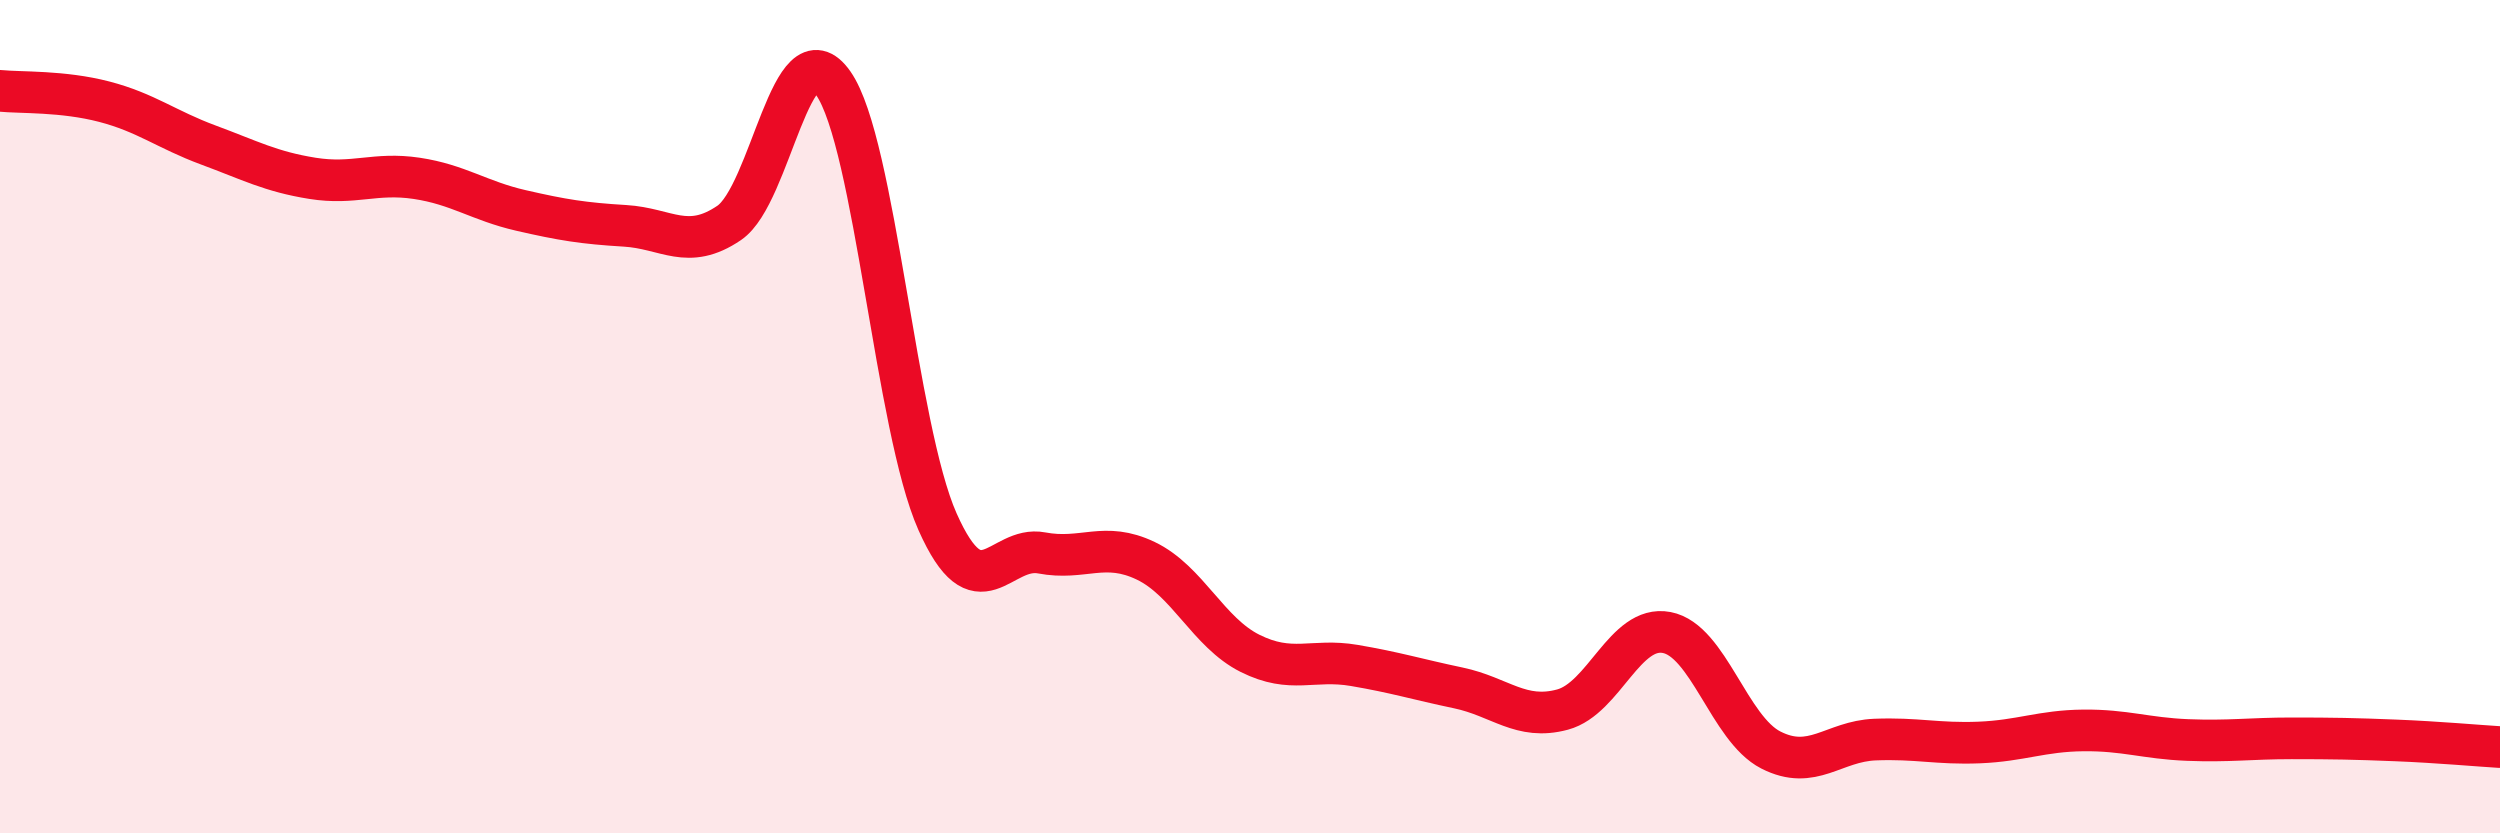
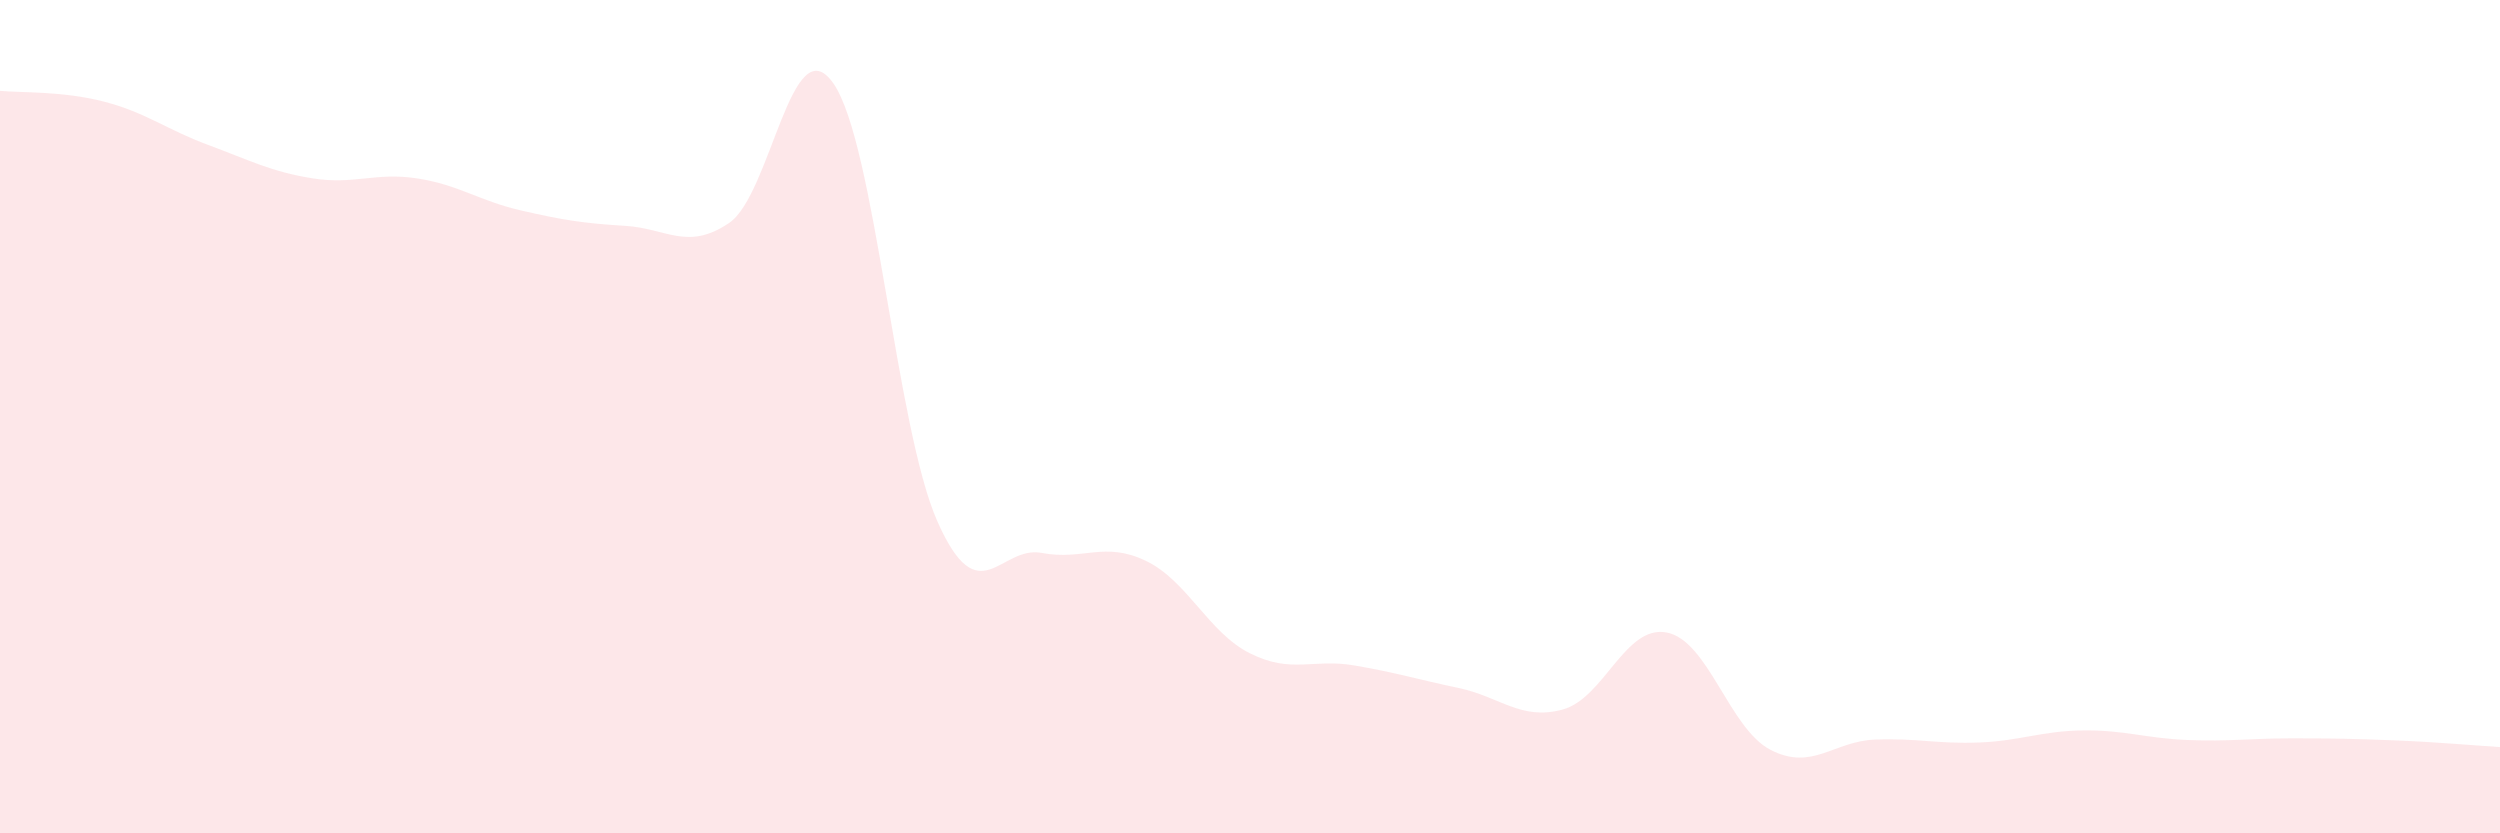
<svg xmlns="http://www.w3.org/2000/svg" width="60" height="20" viewBox="0 0 60 20">
  <path d="M 0,2.18 C 0.5,2.23 1.5,2.18 2.5,2.44 C 3.5,2.7 4,3.11 5,3.48 C 6,3.85 6.5,4.12 7.5,4.28 C 8.5,4.44 9,4.13 10,4.28 C 11,4.43 11.5,4.82 12.5,5.05 C 13.5,5.28 14,5.36 15,5.42 C 16,5.48 16.5,6.03 17.5,5.35 C 18.5,4.67 19,0.57 20,2 C 21,3.43 21.5,10.27 22.5,12.52 C 23.5,14.77 24,13.08 25,13.27 C 26,13.46 26.5,12.98 27.5,13.46 C 28.5,13.94 29,15.18 30,15.68 C 31,16.18 31.5,15.8 32.5,15.97 C 33.5,16.14 34,16.3 35,16.51 C 36,16.72 36.5,17.3 37.5,17.03 C 38.5,16.76 39,14.99 40,15.18 C 41,15.37 41.5,17.49 42.5,18 C 43.5,18.51 44,17.79 45,17.75 C 46,17.71 46.5,17.86 47.5,17.82 C 48.5,17.78 49,17.54 50,17.53 C 51,17.52 51.5,17.72 52.5,17.76 C 53.5,17.8 54,17.72 55,17.72 C 56,17.72 56.5,17.73 57.5,17.77 C 58.5,17.81 59.5,17.9 60,17.93L60 20L0 20Z" fill="#EB0A25" opacity="0.1" stroke-linecap="round" stroke-linejoin="round" />
-   <path d="M 0,2.18 C 0.5,2.23 1.5,2.18 2.5,2.44 C 3.5,2.7 4,3.11 5,3.48 C 6,3.85 6.5,4.12 7.5,4.28 C 8.5,4.44 9,4.13 10,4.28 C 11,4.43 11.5,4.82 12.5,5.05 C 13.5,5.28 14,5.36 15,5.42 C 16,5.48 16.5,6.03 17.5,5.35 C 18.5,4.67 19,0.57 20,2 C 21,3.43 21.5,10.27 22.5,12.52 C 23.5,14.77 24,13.08 25,13.27 C 26,13.46 26.5,12.98 27.5,13.46 C 28.5,13.94 29,15.18 30,15.68 C 31,16.18 31.5,15.8 32.5,15.97 C 33.5,16.14 34,16.3 35,16.51 C 36,16.72 36.5,17.3 37.5,17.03 C 38.5,16.76 39,14.99 40,15.18 C 41,15.37 41.5,17.49 42.5,18 C 43.5,18.51 44,17.79 45,17.75 C 46,17.71 46.5,17.86 47.5,17.82 C 48.5,17.78 49,17.54 50,17.53 C 51,17.52 51.5,17.72 52.5,17.76 C 53.5,17.8 54,17.72 55,17.72 C 56,17.72 56.5,17.73 57.5,17.77 C 58.5,17.81 59.5,17.9 60,17.93" stroke="#EB0A25" stroke-width="1" fill="none" stroke-linecap="round" stroke-linejoin="round" />
</svg>